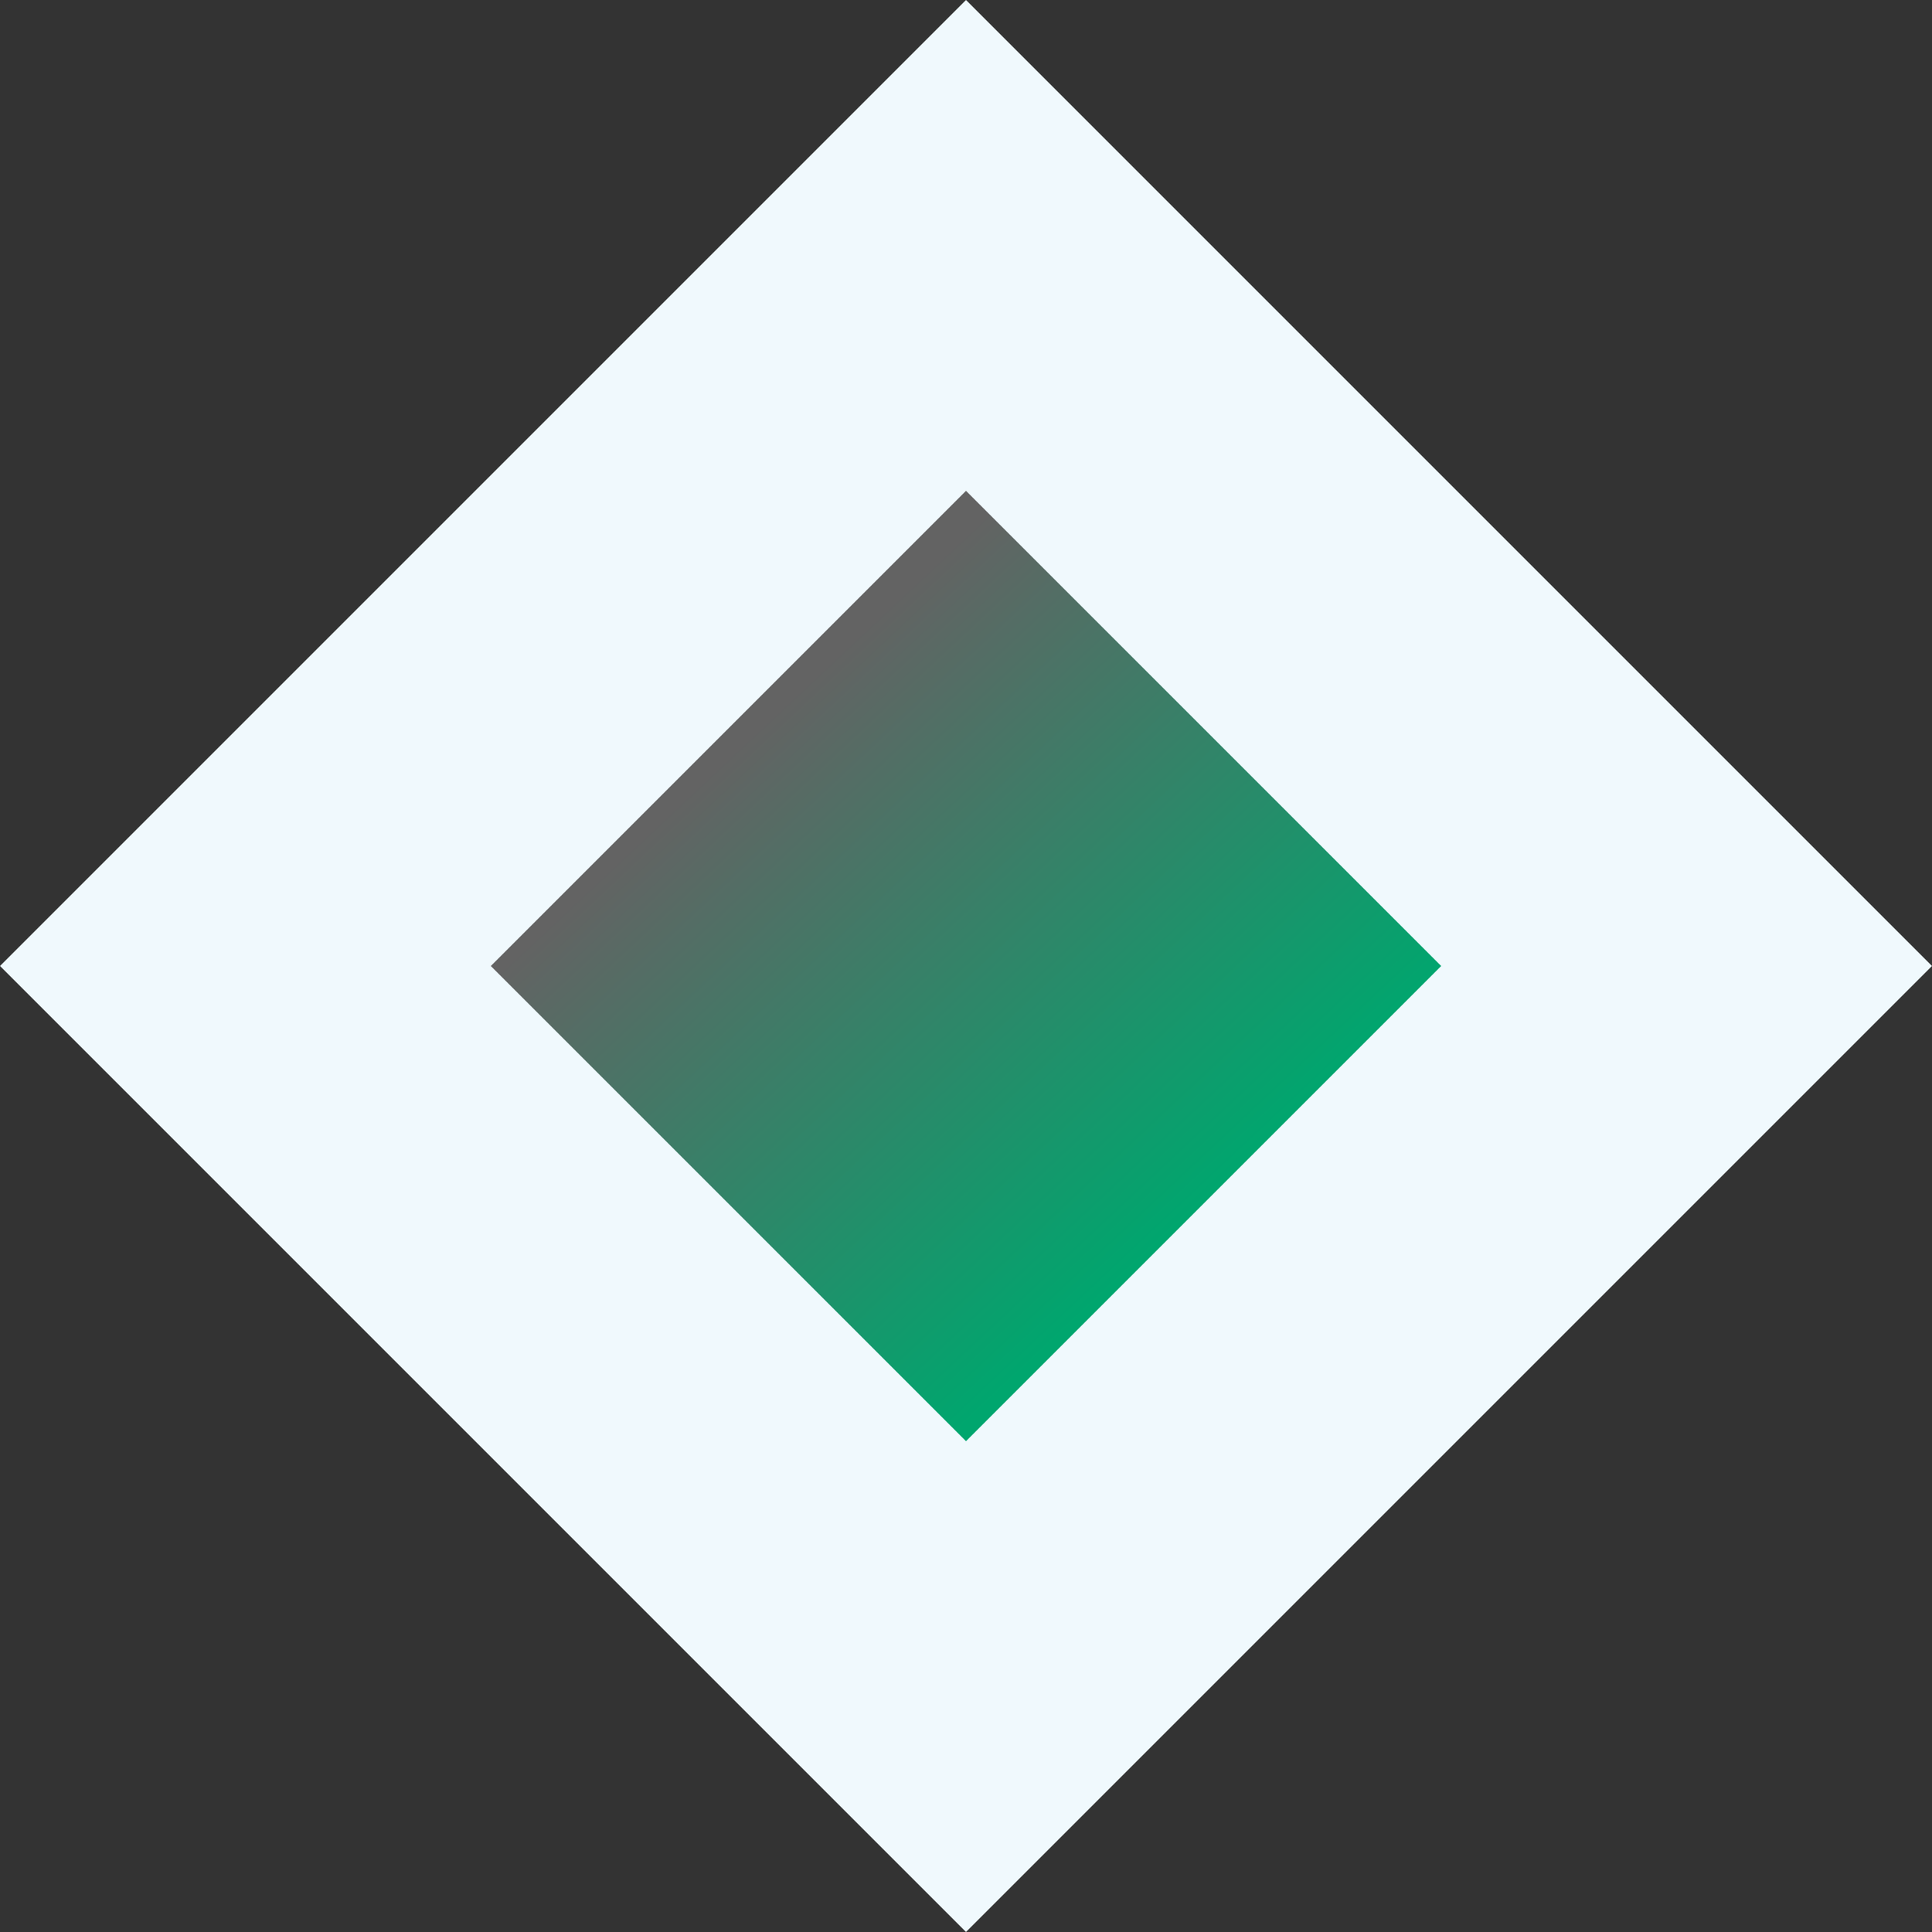
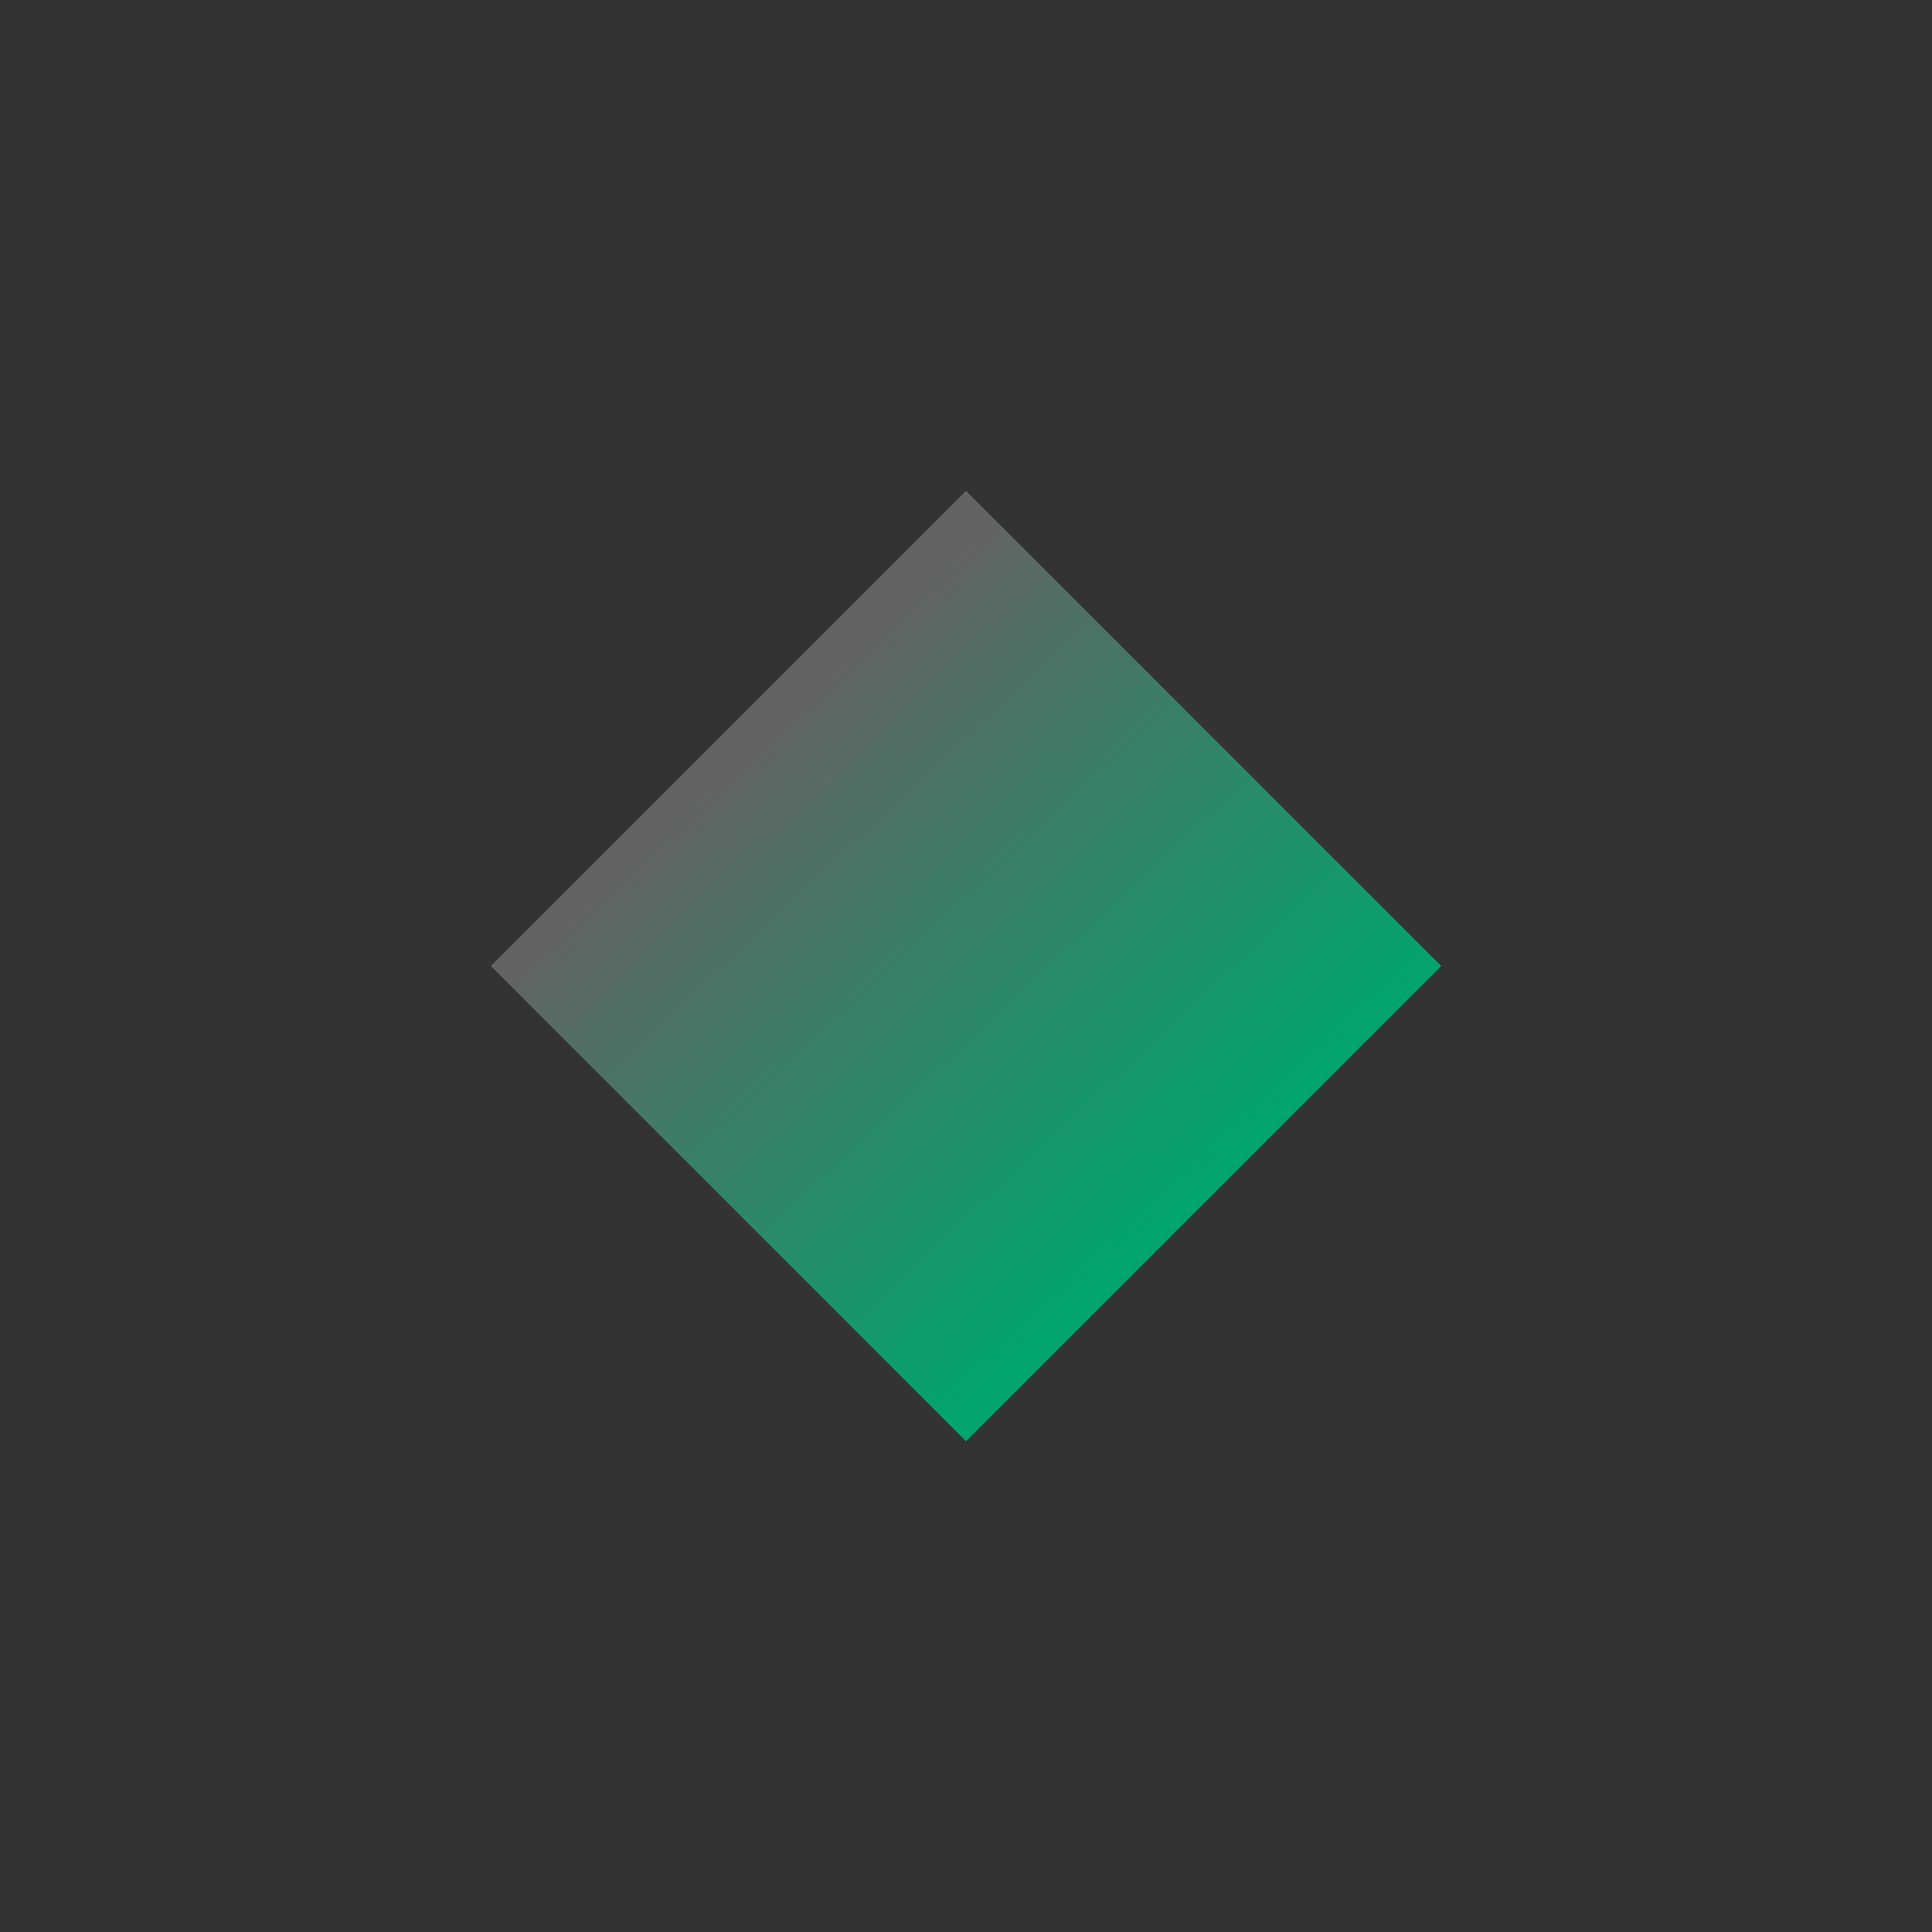
<svg xmlns="http://www.w3.org/2000/svg" width="61" height="61" viewBox="0 0 61 61" fill="none">
  <rect x="0" y="0" width="61" height="61" fill="#333333" stroke="none" />
-   <rect x="30.5" width="43.133" height="43.133" transform="rotate(45 30.5 0)" fill="#F0F9FD" />
  <rect x="30.5" y="15.497" width="21.218" height="21.218" transform="rotate(45 30.5 15.497)" fill="url(#paint0_linear_42_5)" />
  <defs>
    <linearGradient id="paint0_linear_42_5" x1="51.682" y1="26.769" x2="31.127" y2="26.106" gradientUnits="userSpaceOnUse">
      <stop stop-color="#00A66E" />
      <stop offset="1" stop-color="#636363" />
    </linearGradient>
  </defs>
</svg>